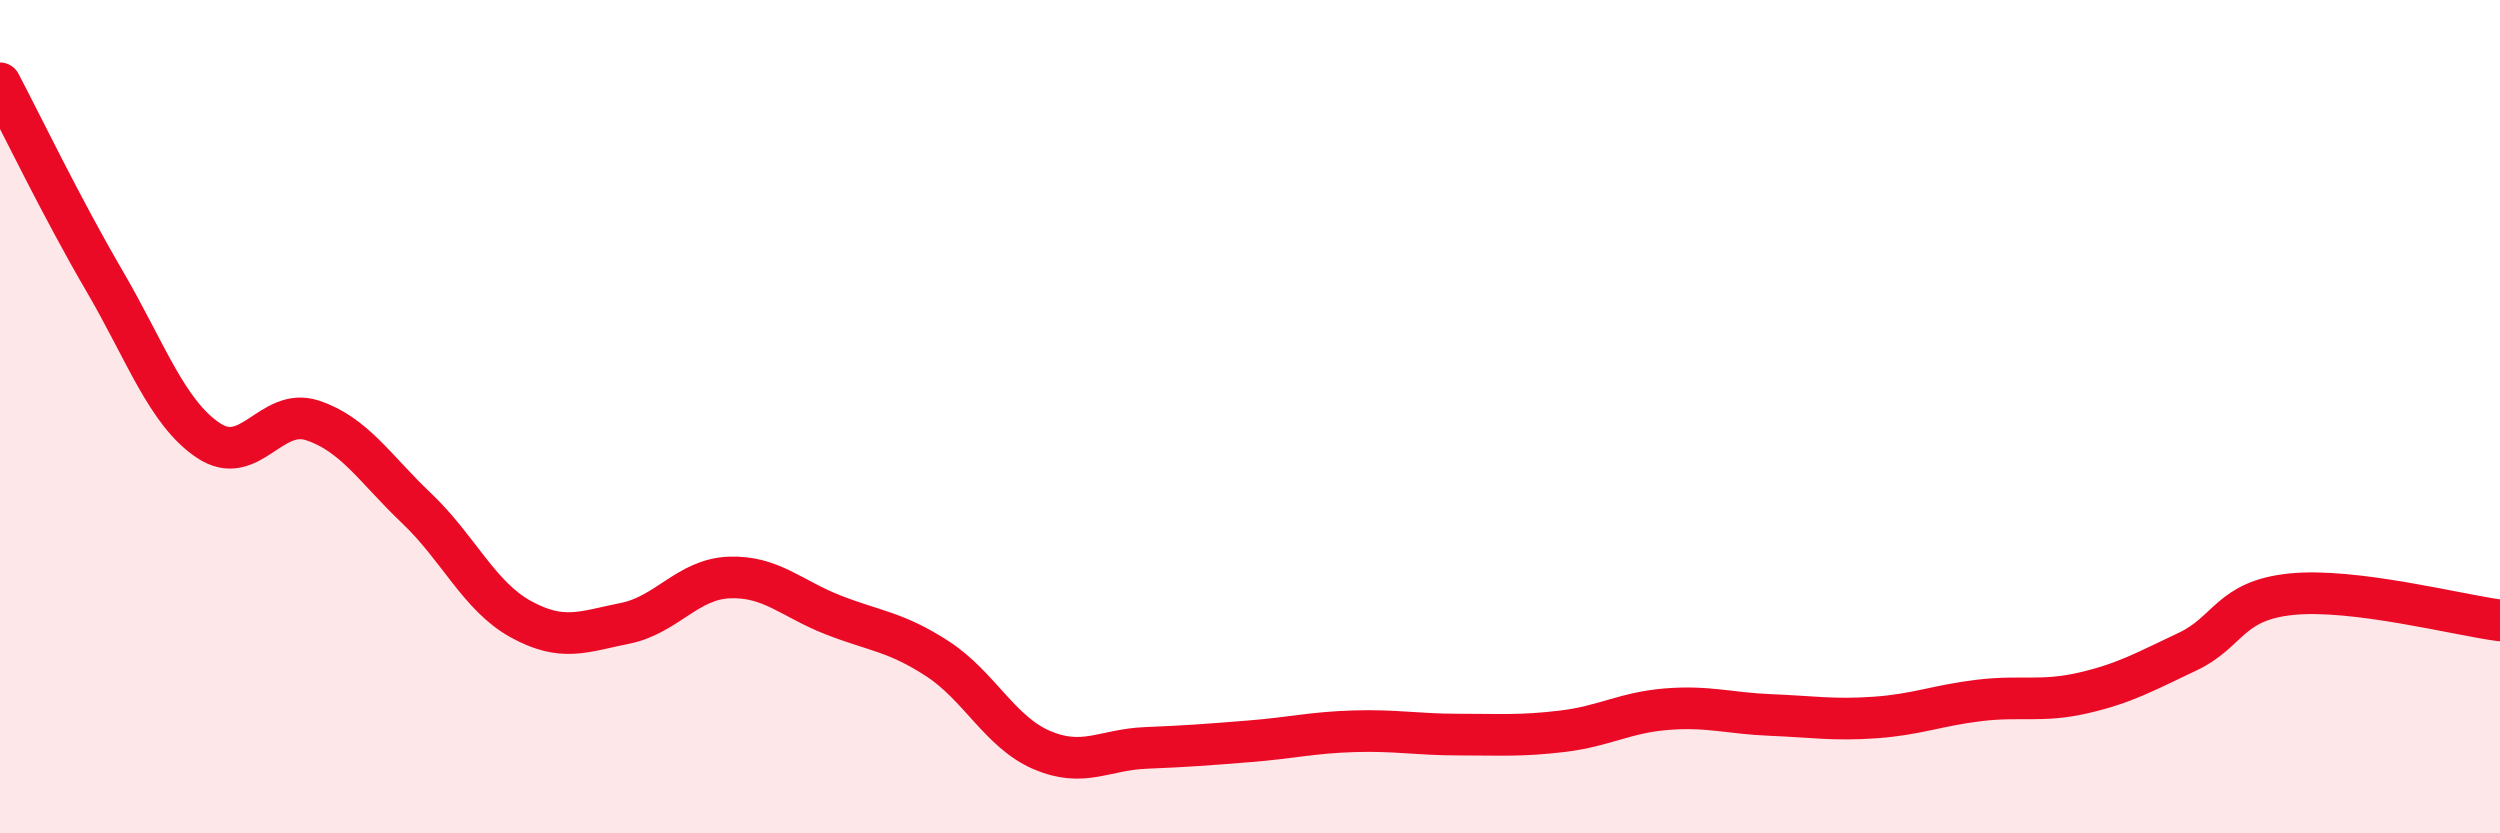
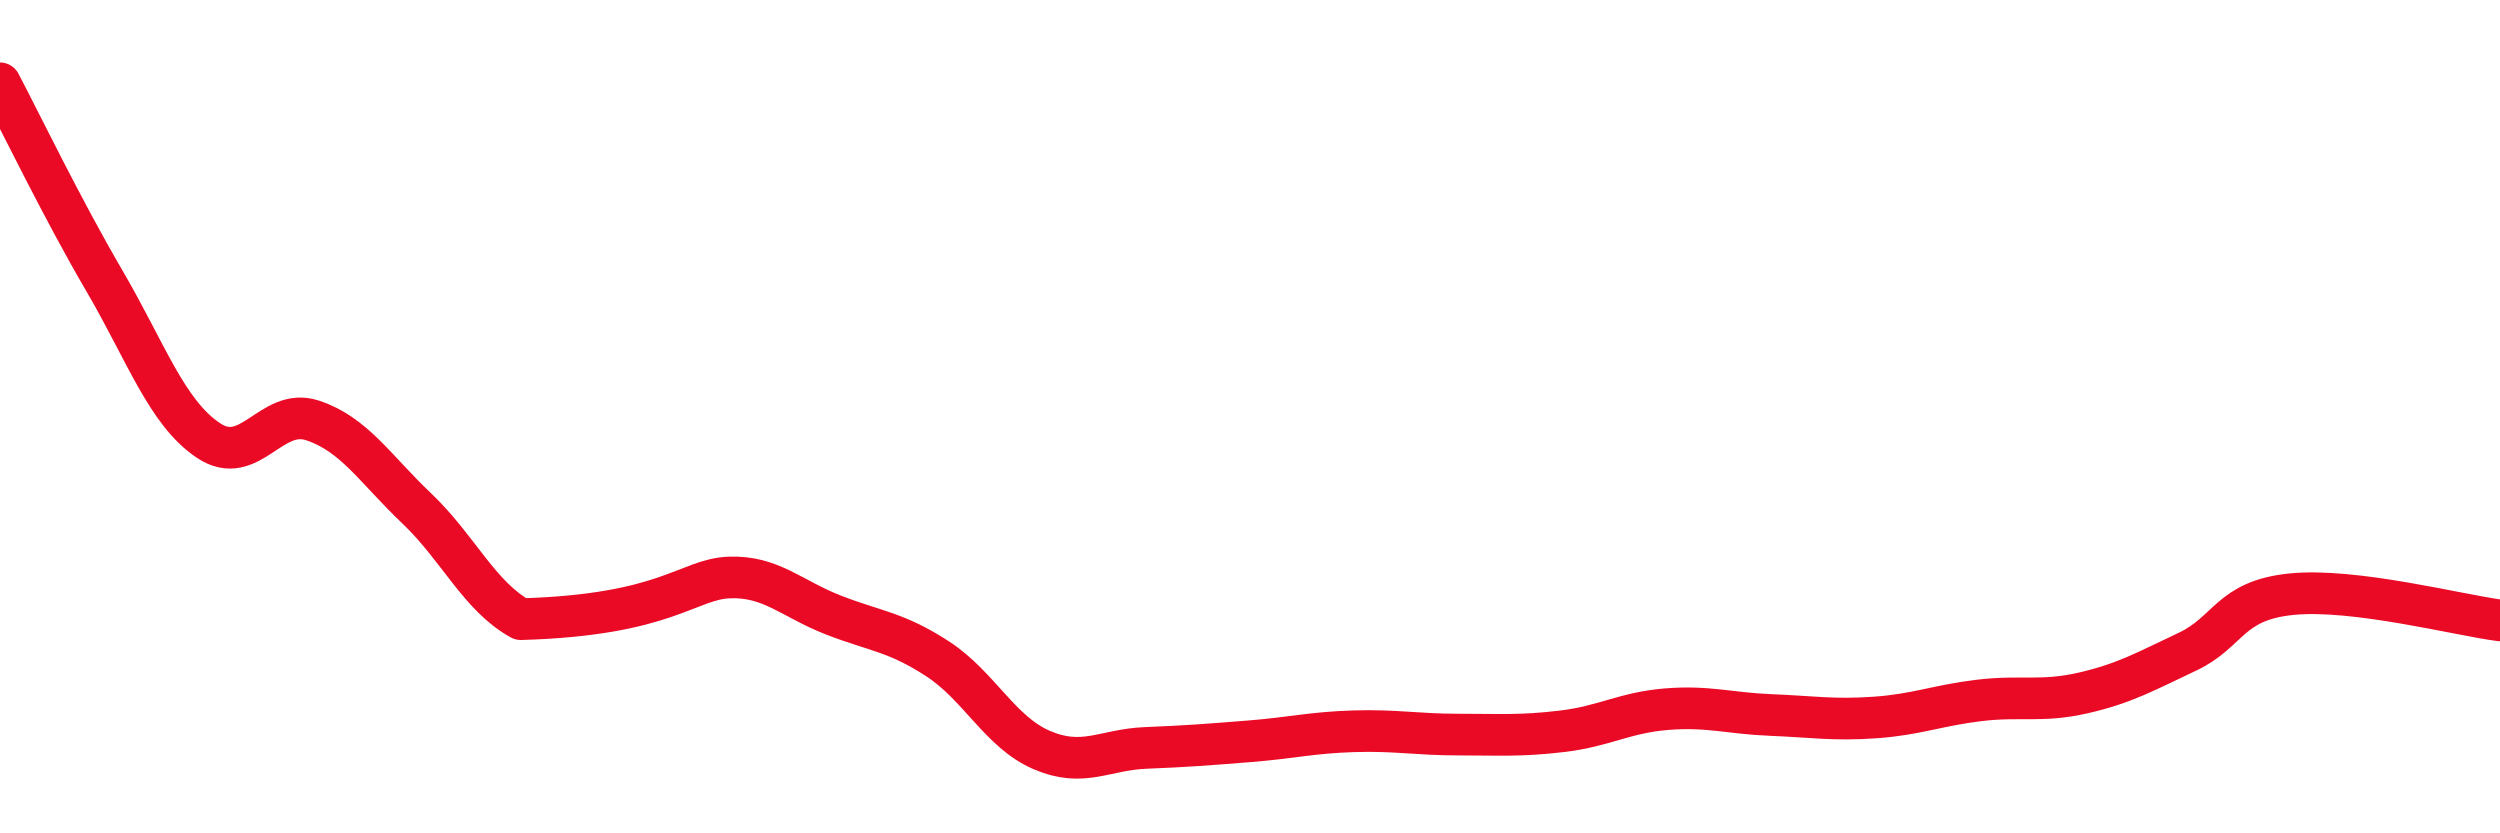
<svg xmlns="http://www.w3.org/2000/svg" width="60" height="20" viewBox="0 0 60 20">
-   <path d="M 0,2 C 0.5,2.95 1.5,5.02 2.5,6.73 C 3.5,8.44 4,9.9 5,10.57 C 6,11.24 6.5,9.76 7.5,10.09 C 8.5,10.42 9,11.25 10,12.2 C 11,13.15 11.5,14.31 12.5,14.86 C 13.5,15.41 14,15.16 15,14.96 C 16,14.76 16.5,13.9 17.5,13.86 C 18.5,13.82 19,14.37 20,14.76 C 21,15.15 21.5,15.16 22.5,15.81 C 23.5,16.46 24,17.57 25,18 C 26,18.43 26.5,17.99 27.5,17.95 C 28.5,17.91 29,17.87 30,17.79 C 31,17.71 31.5,17.58 32.5,17.55 C 33.5,17.52 34,17.63 35,17.63 C 36,17.63 36.5,17.67 37.5,17.55 C 38.5,17.43 39,17.1 40,17.02 C 41,16.94 41.5,17.12 42.5,17.16 C 43.5,17.2 44,17.29 45,17.22 C 46,17.15 46.5,16.93 47.5,16.81 C 48.5,16.69 49,16.86 50,16.63 C 51,16.4 51.5,16.11 52.5,15.64 C 53.5,15.17 53.5,14.41 55,14.26 C 56.5,14.11 59,14.76 60,14.89L60 20L0 20Z" fill="#EB0A25" opacity="0.1" stroke-linecap="round" stroke-linejoin="round" />
-   <path d="M 0,2 C 0.5,2.95 1.5,5.02 2.5,6.73 C 3.5,8.44 4,9.9 5,10.57 C 6,11.24 6.5,9.76 7.5,10.09 C 8.5,10.42 9,11.25 10,12.2 C 11,13.15 11.5,14.31 12.5,14.86 C 13.5,15.41 14,15.16 15,14.96 C 16,14.76 16.5,13.9 17.5,13.86 C 18.5,13.82 19,14.37 20,14.76 C 21,15.15 21.5,15.16 22.5,15.81 C 23.5,16.46 24,17.57 25,18 C 26,18.43 26.5,17.99 27.5,17.95 C 28.5,17.91 29,17.87 30,17.79 C 31,17.71 31.5,17.58 32.5,17.55 C 33.5,17.52 34,17.63 35,17.63 C 36,17.63 36.5,17.67 37.5,17.55 C 38.5,17.43 39,17.1 40,17.02 C 41,16.94 41.5,17.12 42.5,17.16 C 43.5,17.2 44,17.29 45,17.22 C 46,17.15 46.5,16.93 47.5,16.81 C 48.5,16.69 49,16.86 50,16.63 C 51,16.4 51.5,16.11 52.5,15.64 C 53.5,15.17 53.5,14.41 55,14.26 C 56.5,14.11 59,14.76 60,14.89" stroke="#EB0A25" stroke-width="1" fill="none" stroke-linecap="round" stroke-linejoin="round" />
+   <path d="M 0,2 C 0.5,2.95 1.5,5.02 2.5,6.73 C 3.5,8.44 4,9.9 5,10.57 C 6,11.24 6.5,9.76 7.5,10.09 C 8.5,10.42 9,11.25 10,12.2 C 11,13.15 11.5,14.31 12.5,14.86 C 16,14.76 16.5,13.9 17.5,13.86 C 18.5,13.82 19,14.37 20,14.76 C 21,15.15 21.5,15.16 22.5,15.81 C 23.5,16.46 24,17.57 25,18 C 26,18.43 26.5,17.99 27.5,17.95 C 28.5,17.91 29,17.87 30,17.79 C 31,17.71 31.5,17.58 32.5,17.55 C 33.5,17.52 34,17.63 35,17.63 C 36,17.63 36.5,17.67 37.5,17.55 C 38.5,17.43 39,17.1 40,17.02 C 41,16.94 41.5,17.12 42.5,17.16 C 43.5,17.2 44,17.29 45,17.22 C 46,17.15 46.5,16.93 47.5,16.81 C 48.5,16.69 49,16.86 50,16.63 C 51,16.4 51.5,16.11 52.5,15.64 C 53.5,15.17 53.5,14.41 55,14.26 C 56.5,14.11 59,14.76 60,14.89" stroke="#EB0A25" stroke-width="1" fill="none" stroke-linecap="round" stroke-linejoin="round" />
</svg>